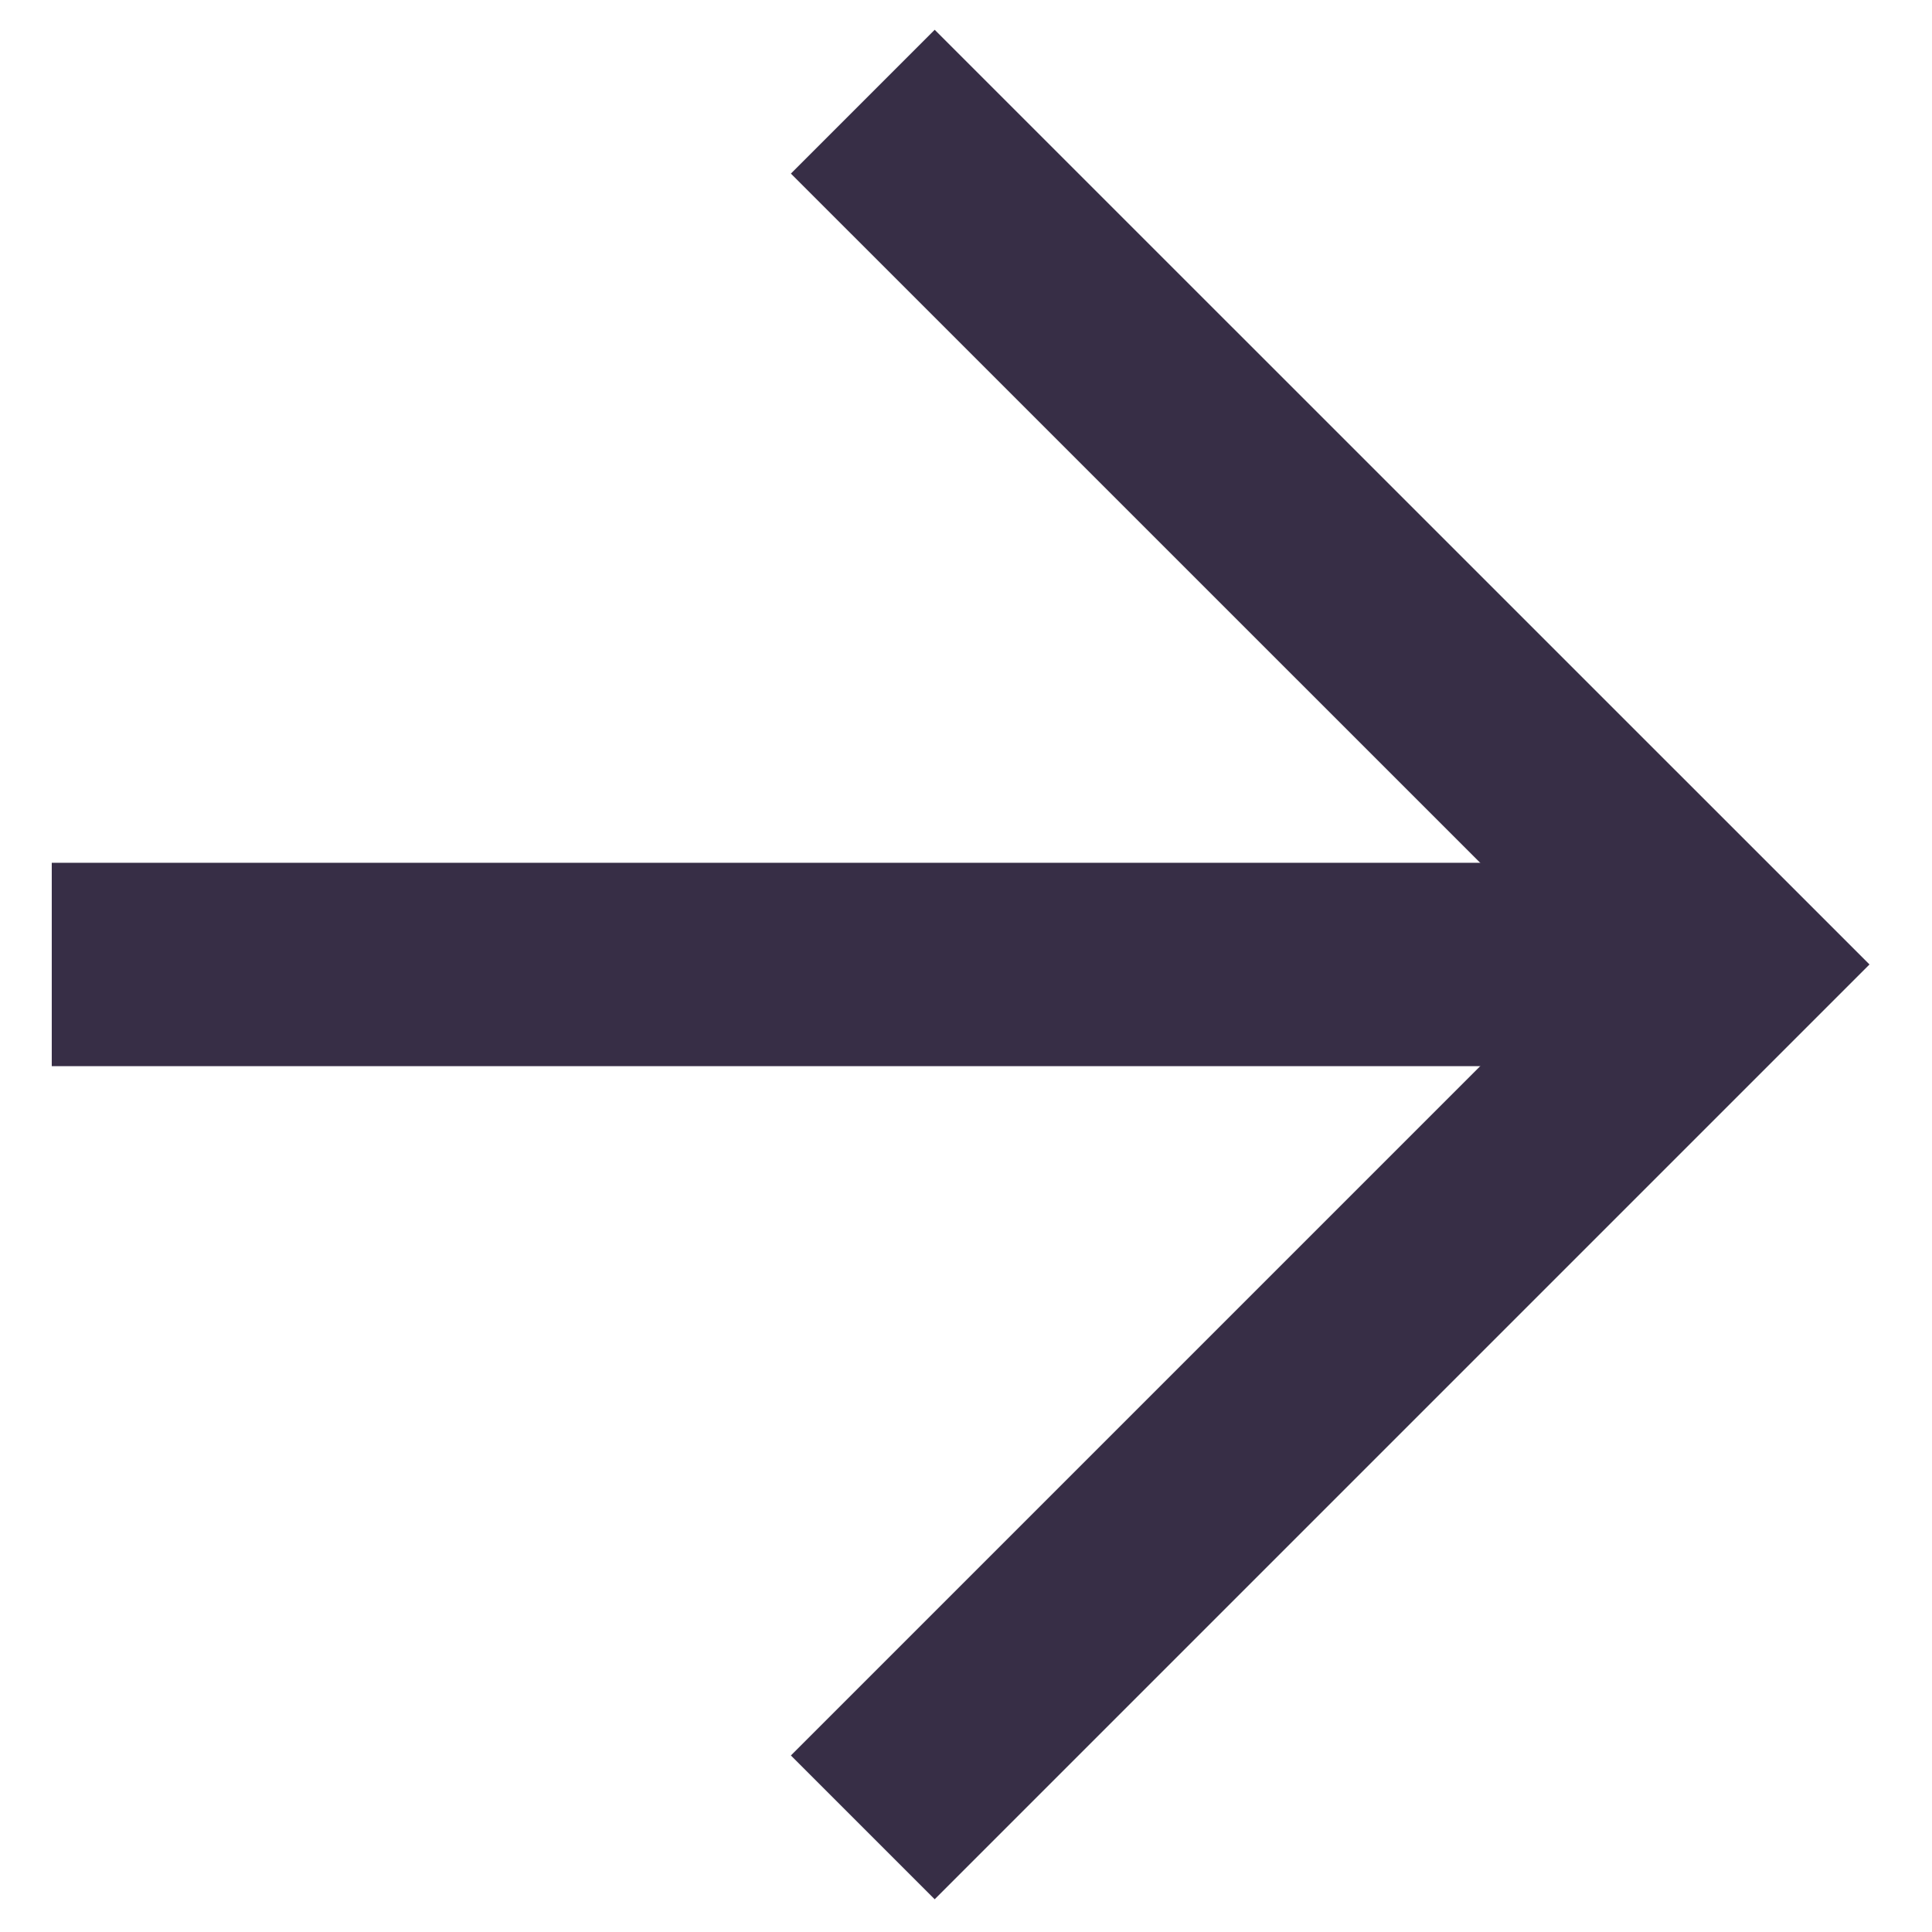
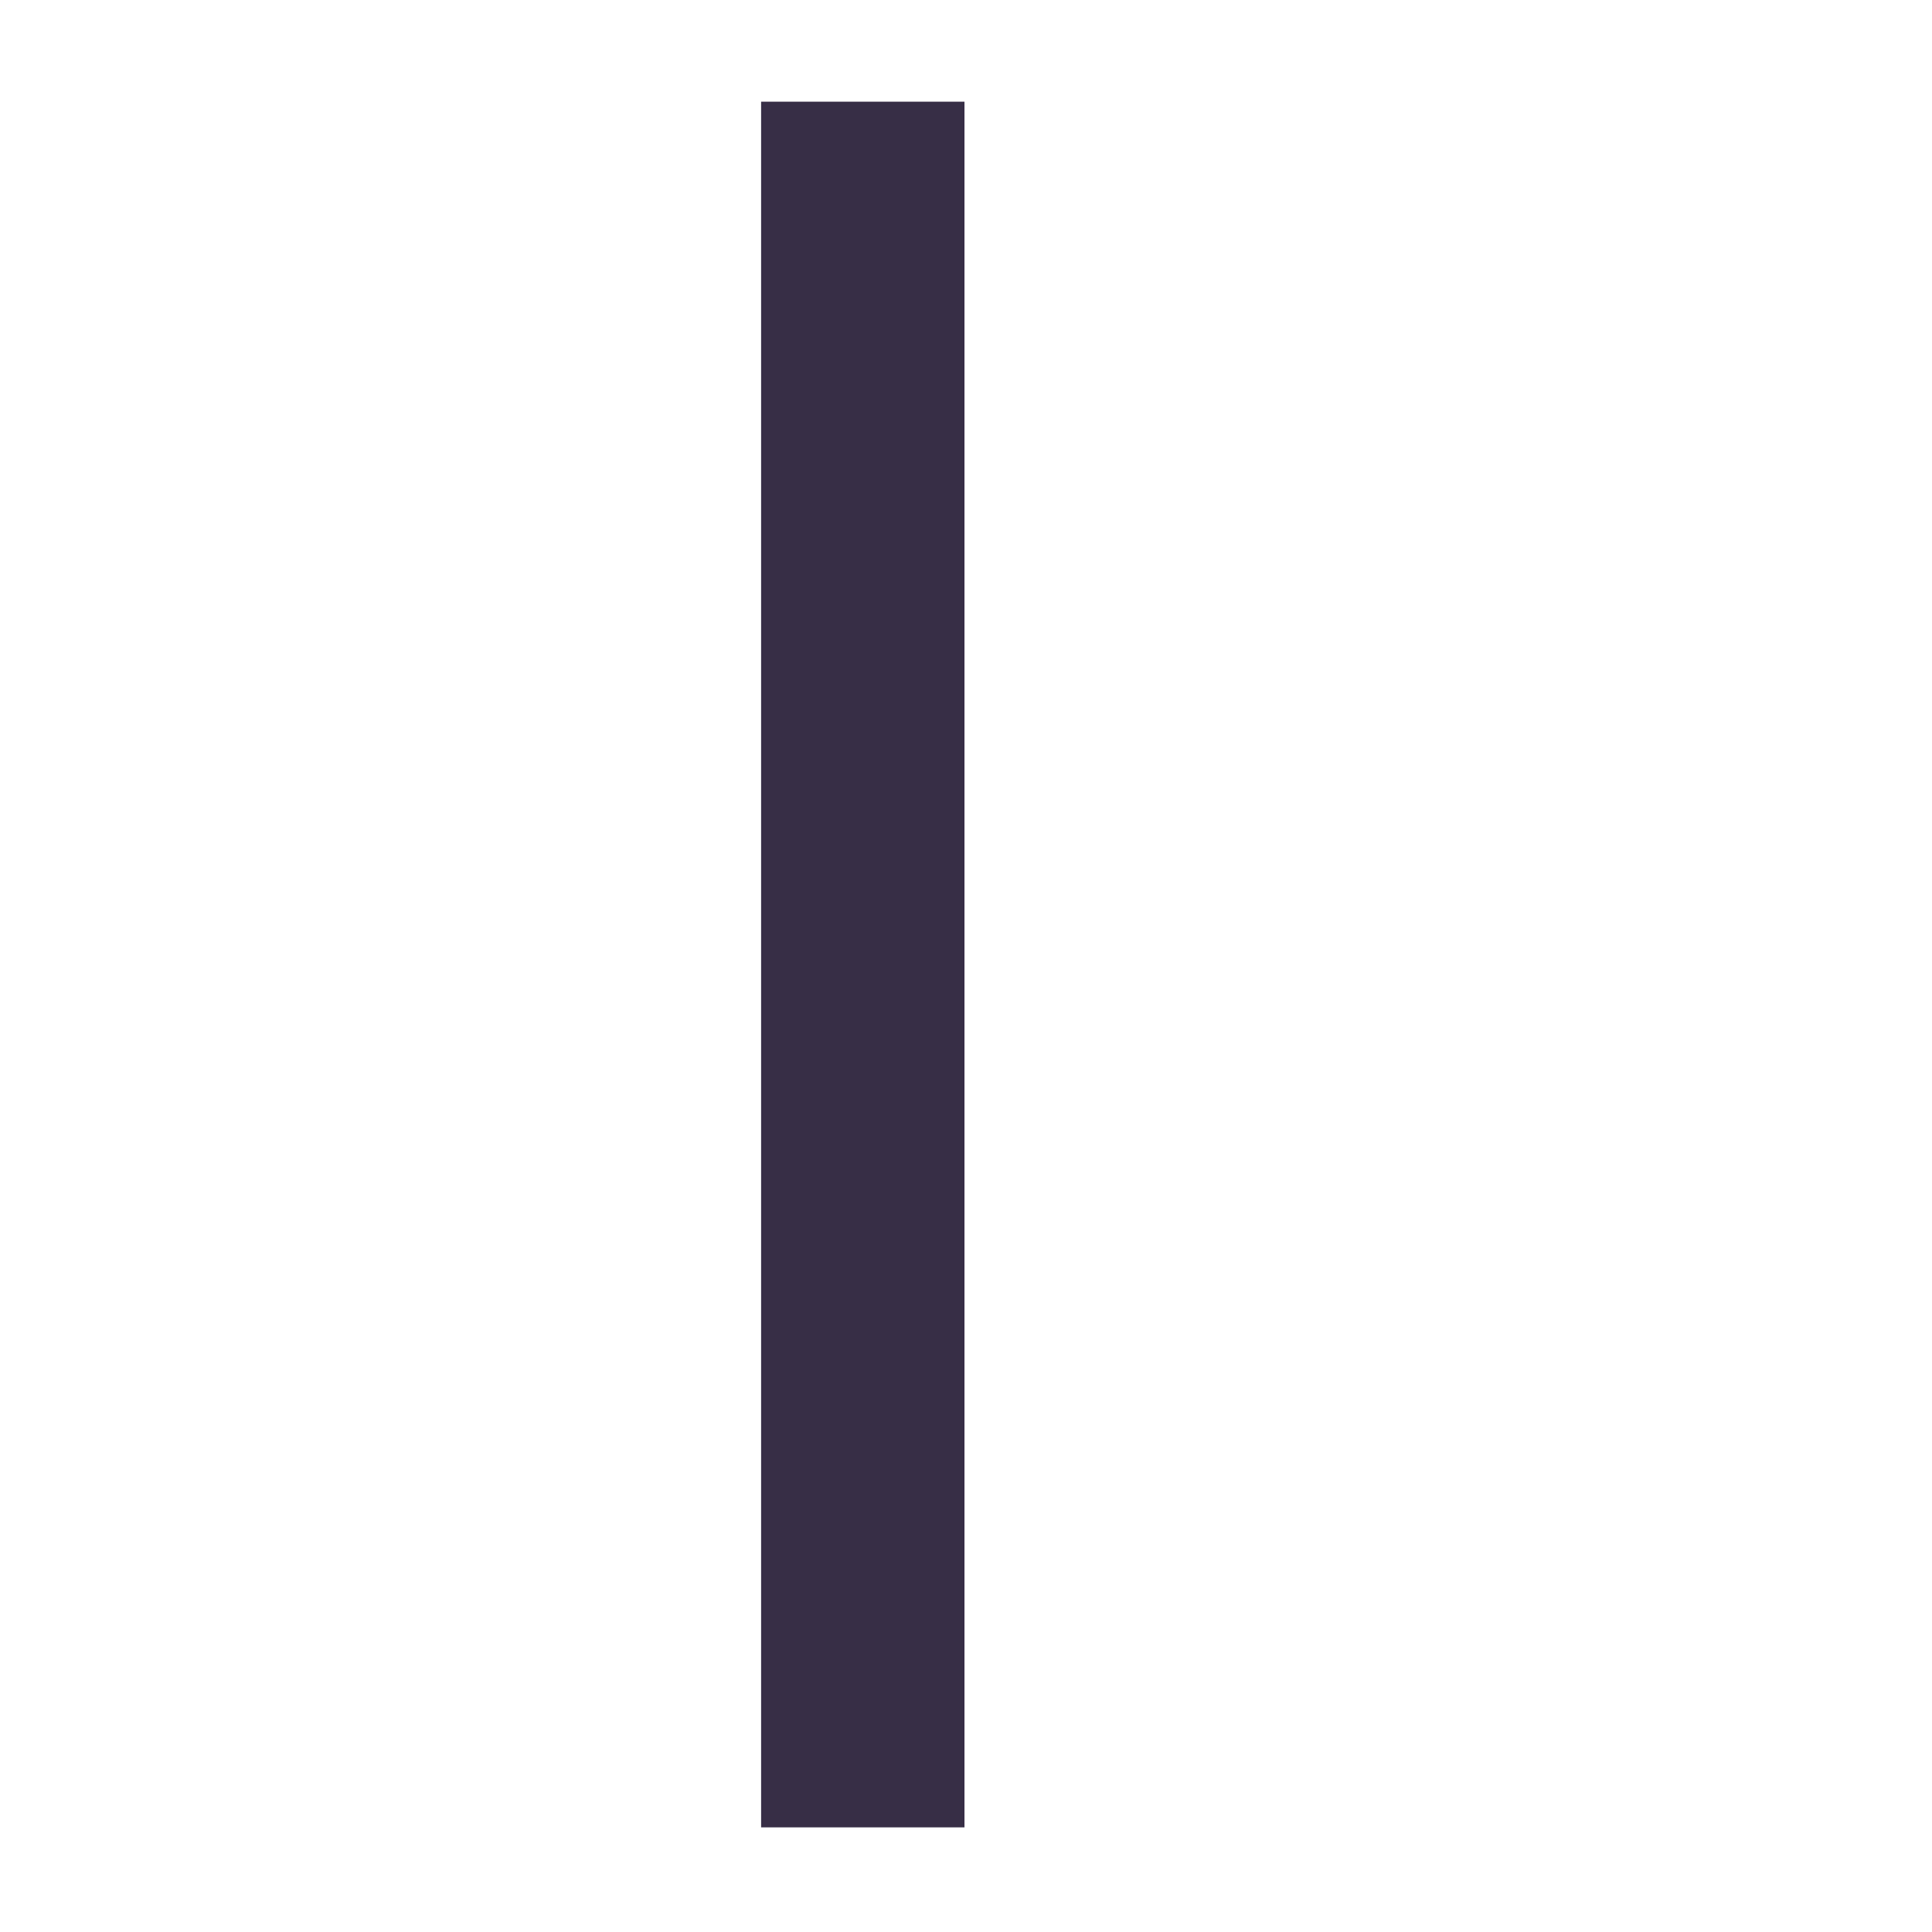
<svg xmlns="http://www.w3.org/2000/svg" width="19" height="19" viewBox="0 0 19 19" fill="none">
-   <path d="M8.485 1L16.971 9.485L8.485 17.971" stroke="#372E46" stroke-width="2" />
-   <path d="M16.97 9.485H0.509" stroke="#372E46" stroke-width="2" />
+   <path d="M8.485 1L8.485 17.971" stroke="#372E46" stroke-width="2" />
</svg>